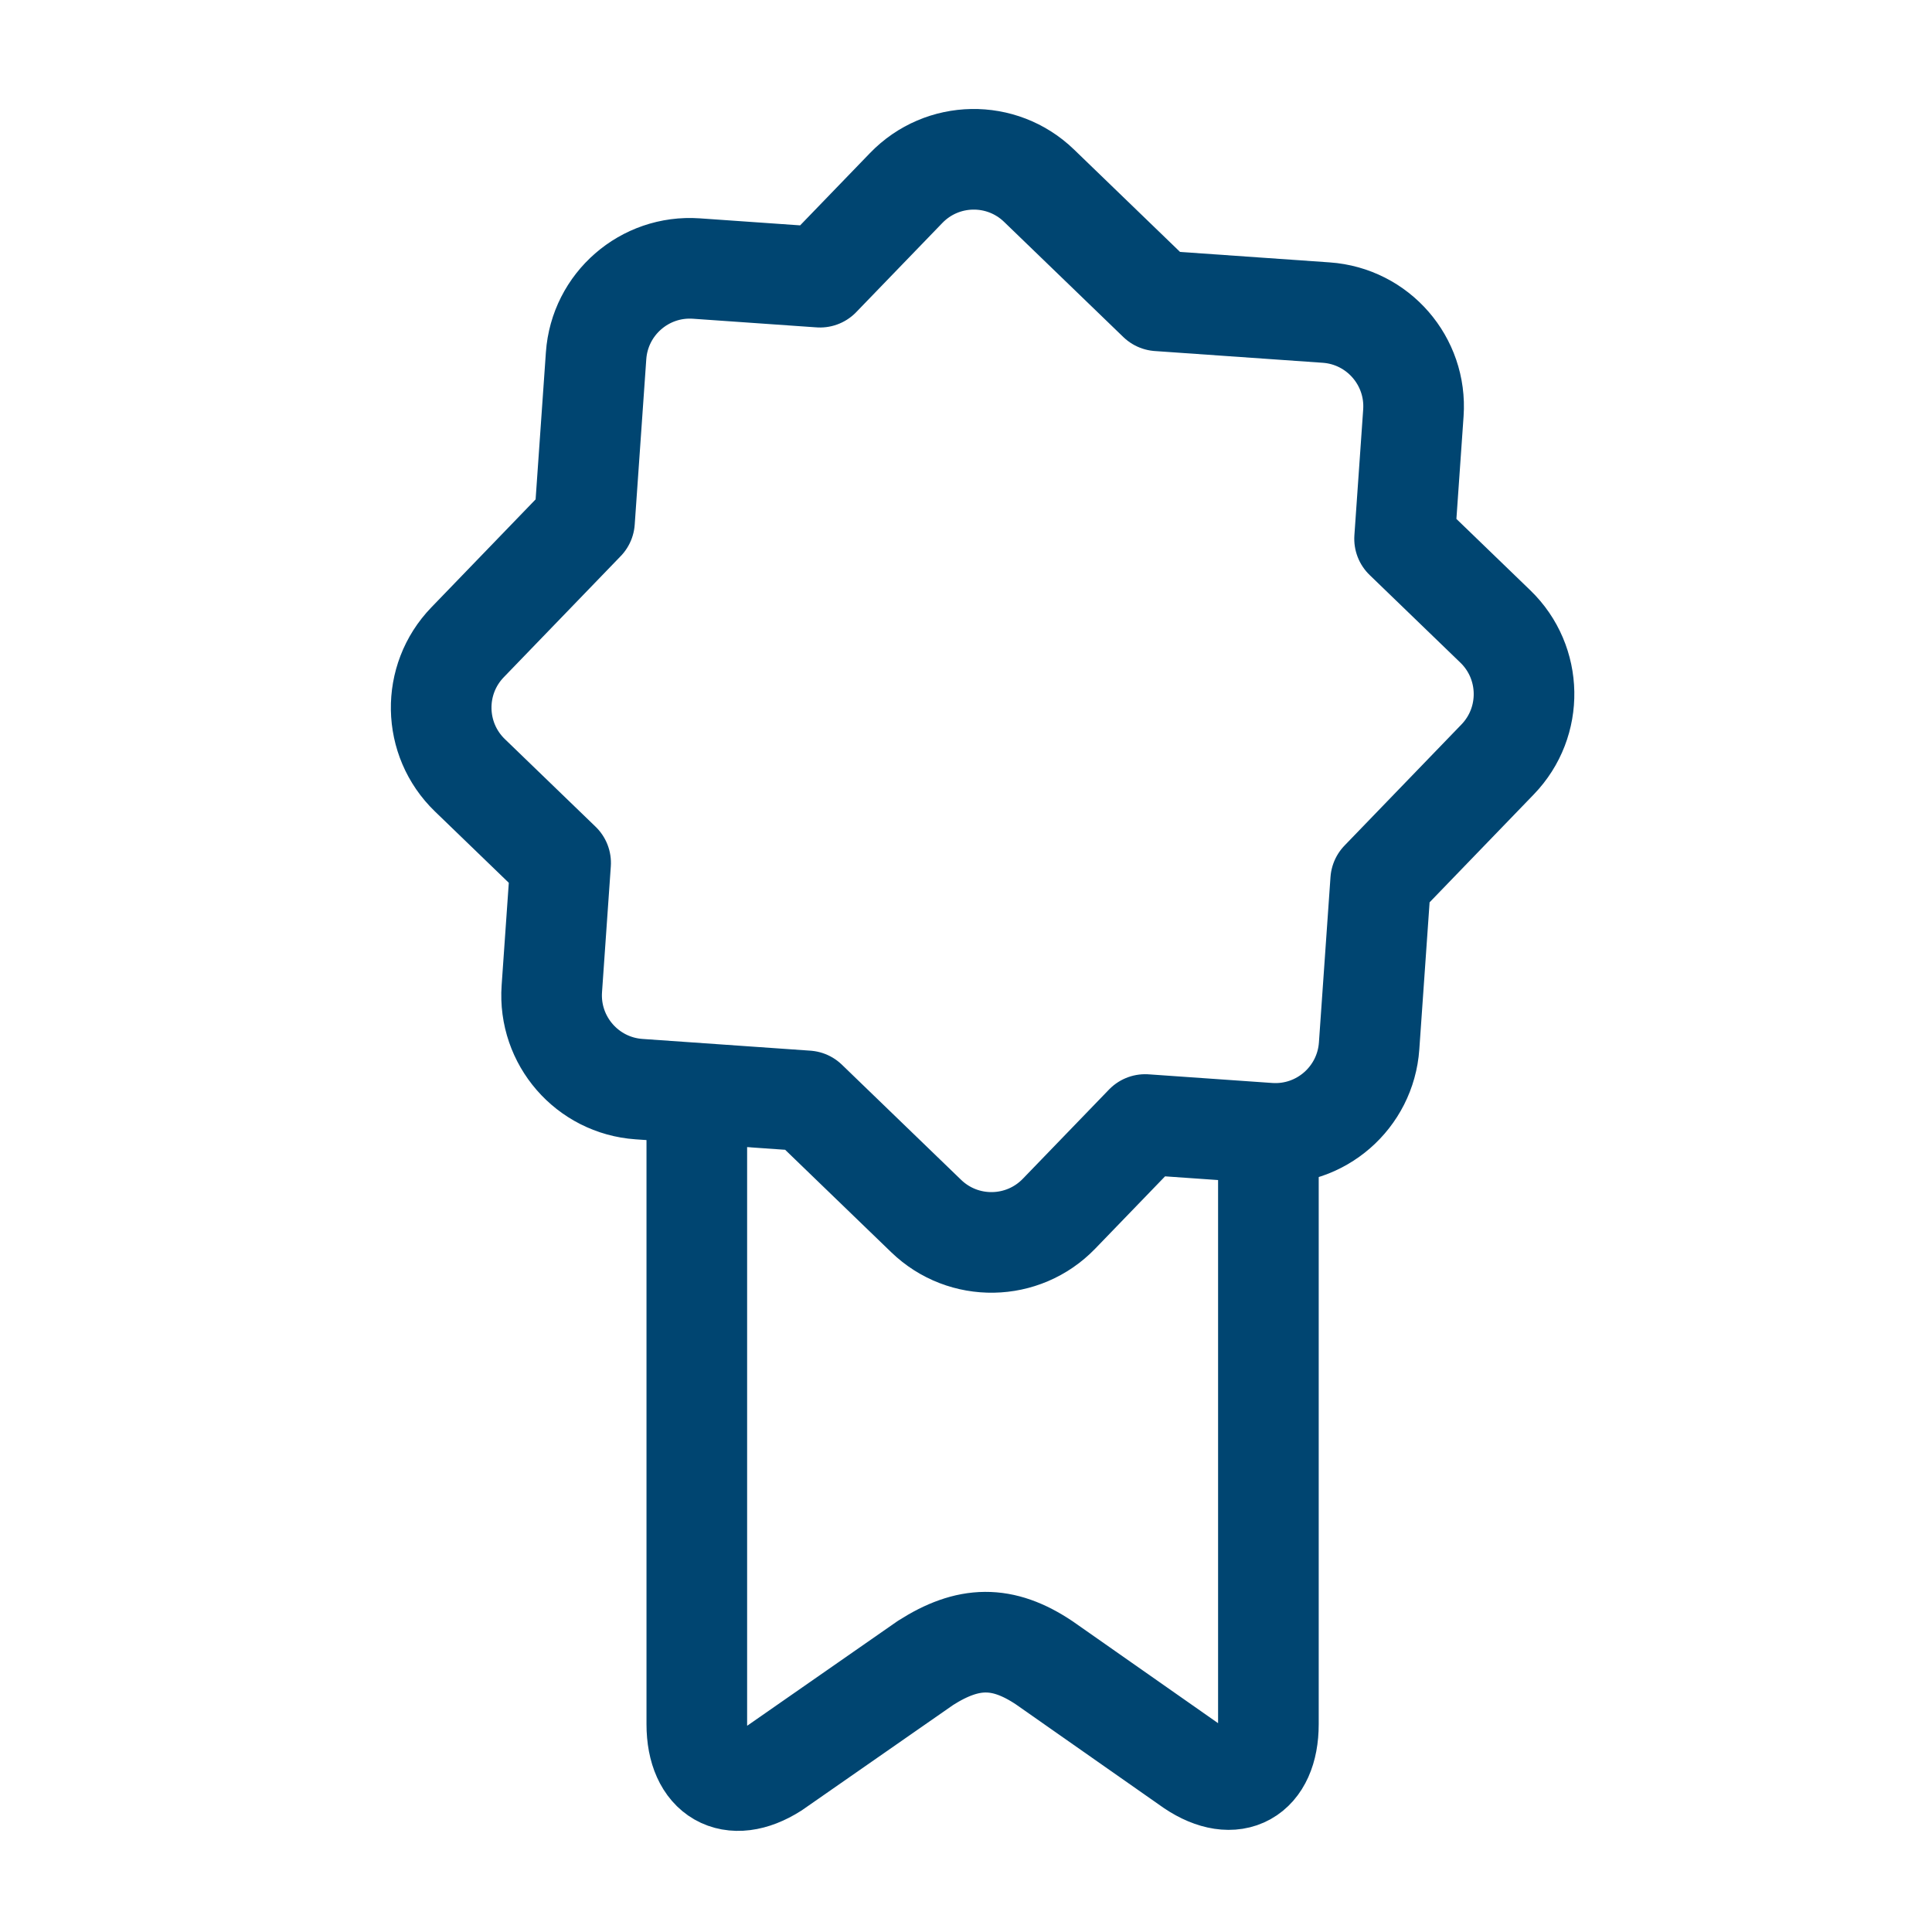
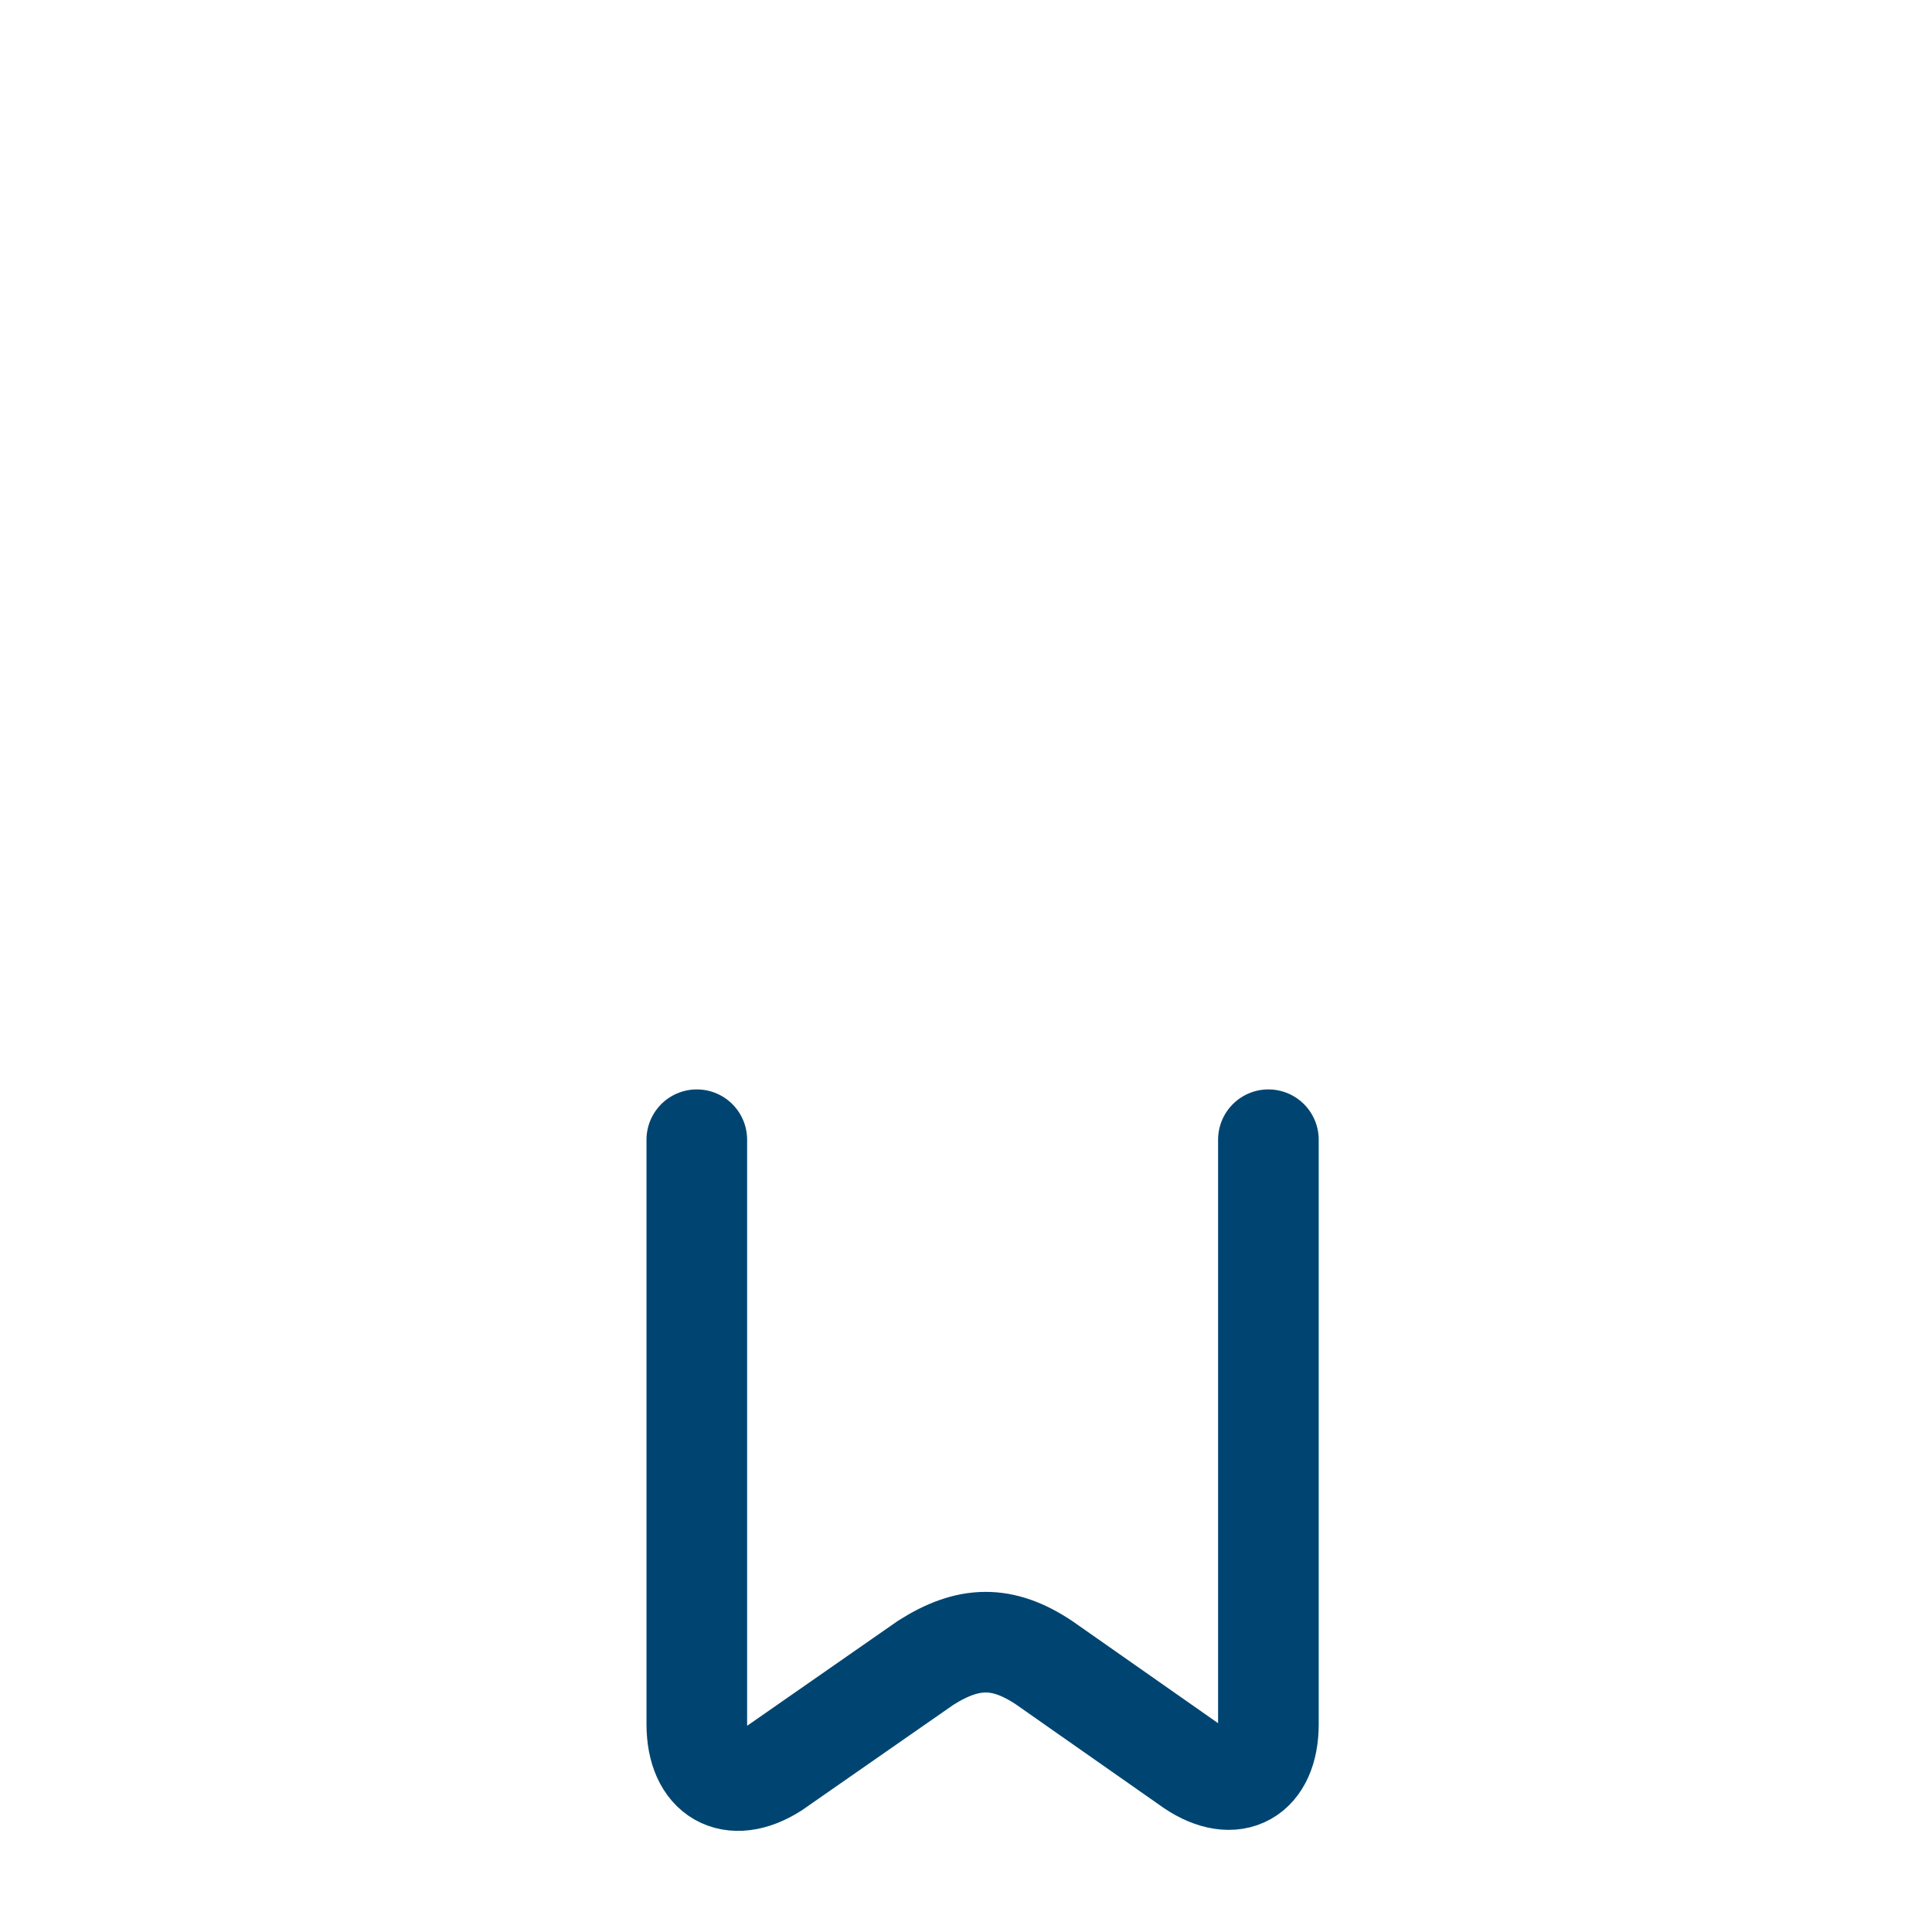
<svg xmlns="http://www.w3.org/2000/svg" width="48px" height="48px" viewBox="0 0 48 48" version="1.1">
  <title>garantia</title>
  <g id="garantia" stroke="none" stroke-width="1" fill="none" fill-rule="evenodd" stroke-linecap="round" stroke-linejoin="round">
    <g transform="translate(10, 3)" stroke="#004571" stroke-width="2.5">
-       <path d="M9.649,4.194 L11.629,1.835 C12.458,0.846 13.931,0.717 14.919,1.547 L18.073,4.194 L22.255,4.194 C23.545,4.194 24.59,5.24 24.59,6.53 L24.59,9.665 L26.991,11.68 C27.979,12.509 28.108,13.983 27.279,14.971 L24.59,18.176 L24.59,22.294 C24.59,23.585 23.545,24.631 22.255,24.631 L19.176,24.631 L17.196,26.99 C16.367,27.979 14.894,28.108 13.906,27.278 L10.752,24.631 L6.57,24.631 C5.28,24.631 4.235,23.585 4.235,22.294 L4.235,19.16 L1.834,17.145 C0.846,16.316 0.717,14.842 1.546,13.854 L4.235,10.649 L4.235,6.53 C4.235,5.24 5.28,4.194 6.57,4.194 L9.649,4.194 Z" id="Combined-Shape" transform="translate(14.412, 14.412) rotate(4) translate(-14.412, -14.412) " />
      <path d="M21.513,25.316 L21.513,39.837 C21.513,41.118 20.665,41.588 19.622,40.889 L15.948,38.315 C14.904,37.615 14.052,37.641 12.994,38.315 L9.23,40.935 C8.17,41.61 7.312,41.118 7.312,39.837 L7.312,25.316 L7.312,27.573" id="Rectangle-14" />
    </g>
  </g>
</svg>